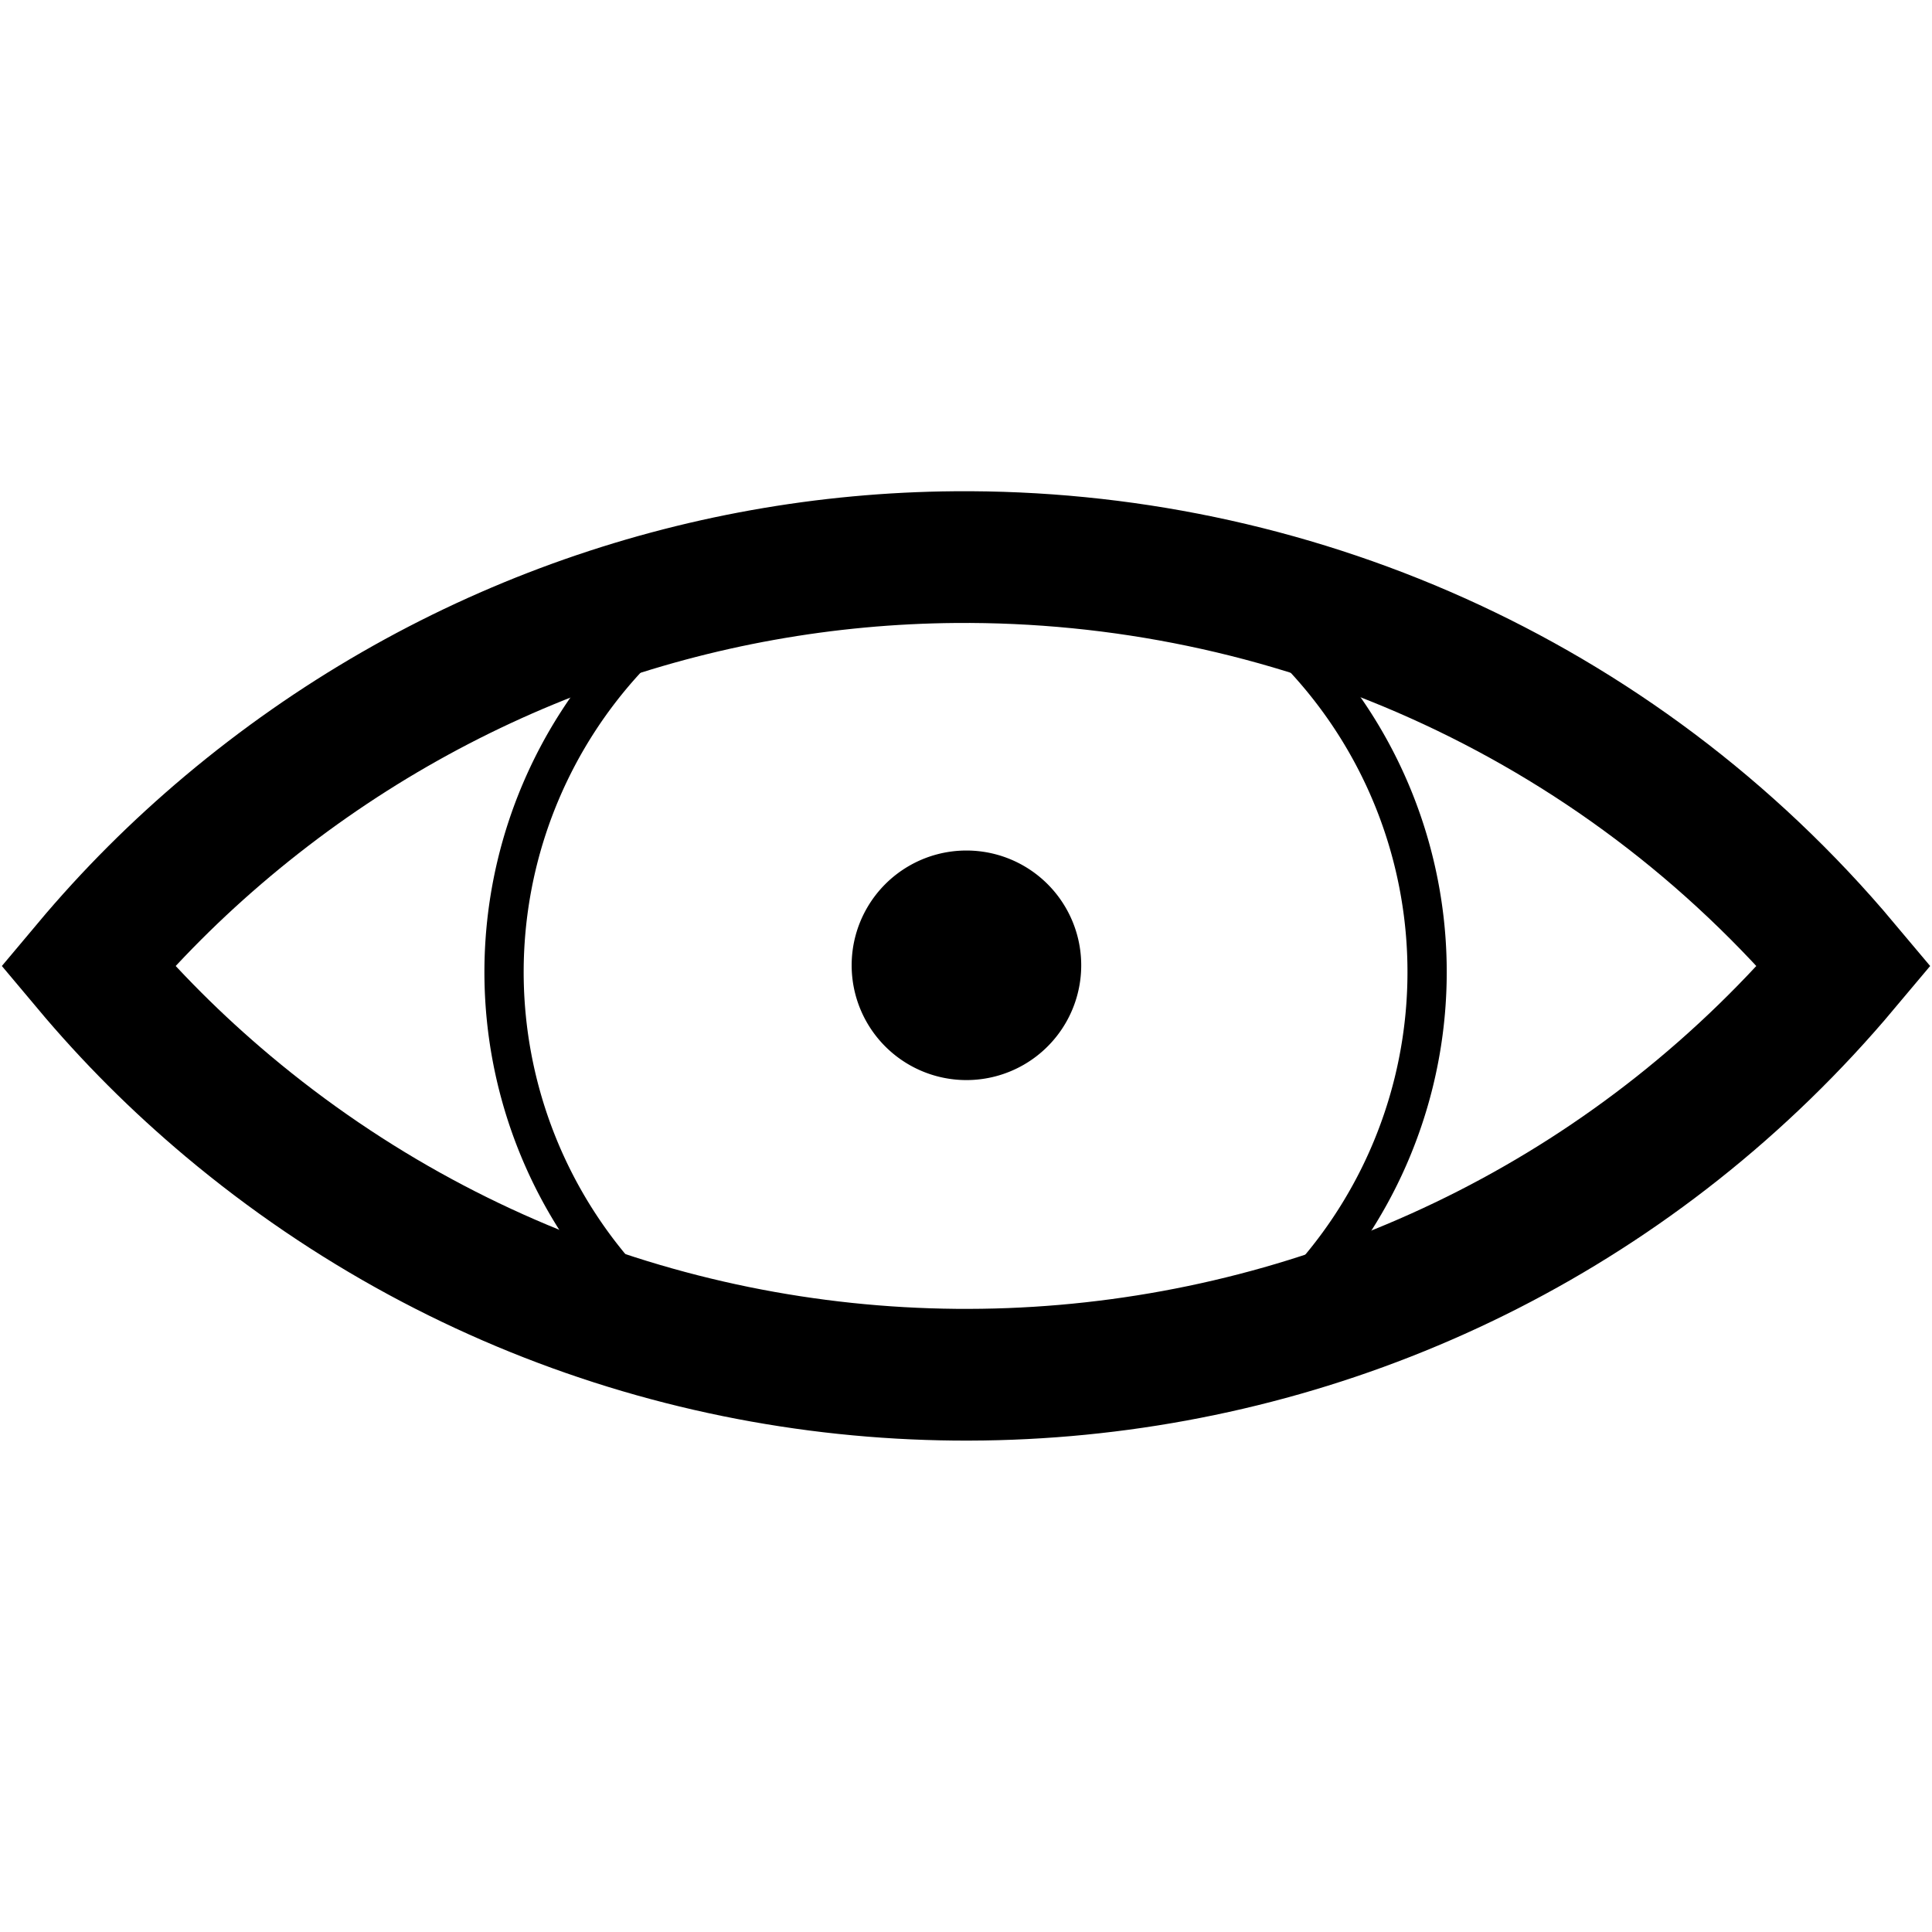
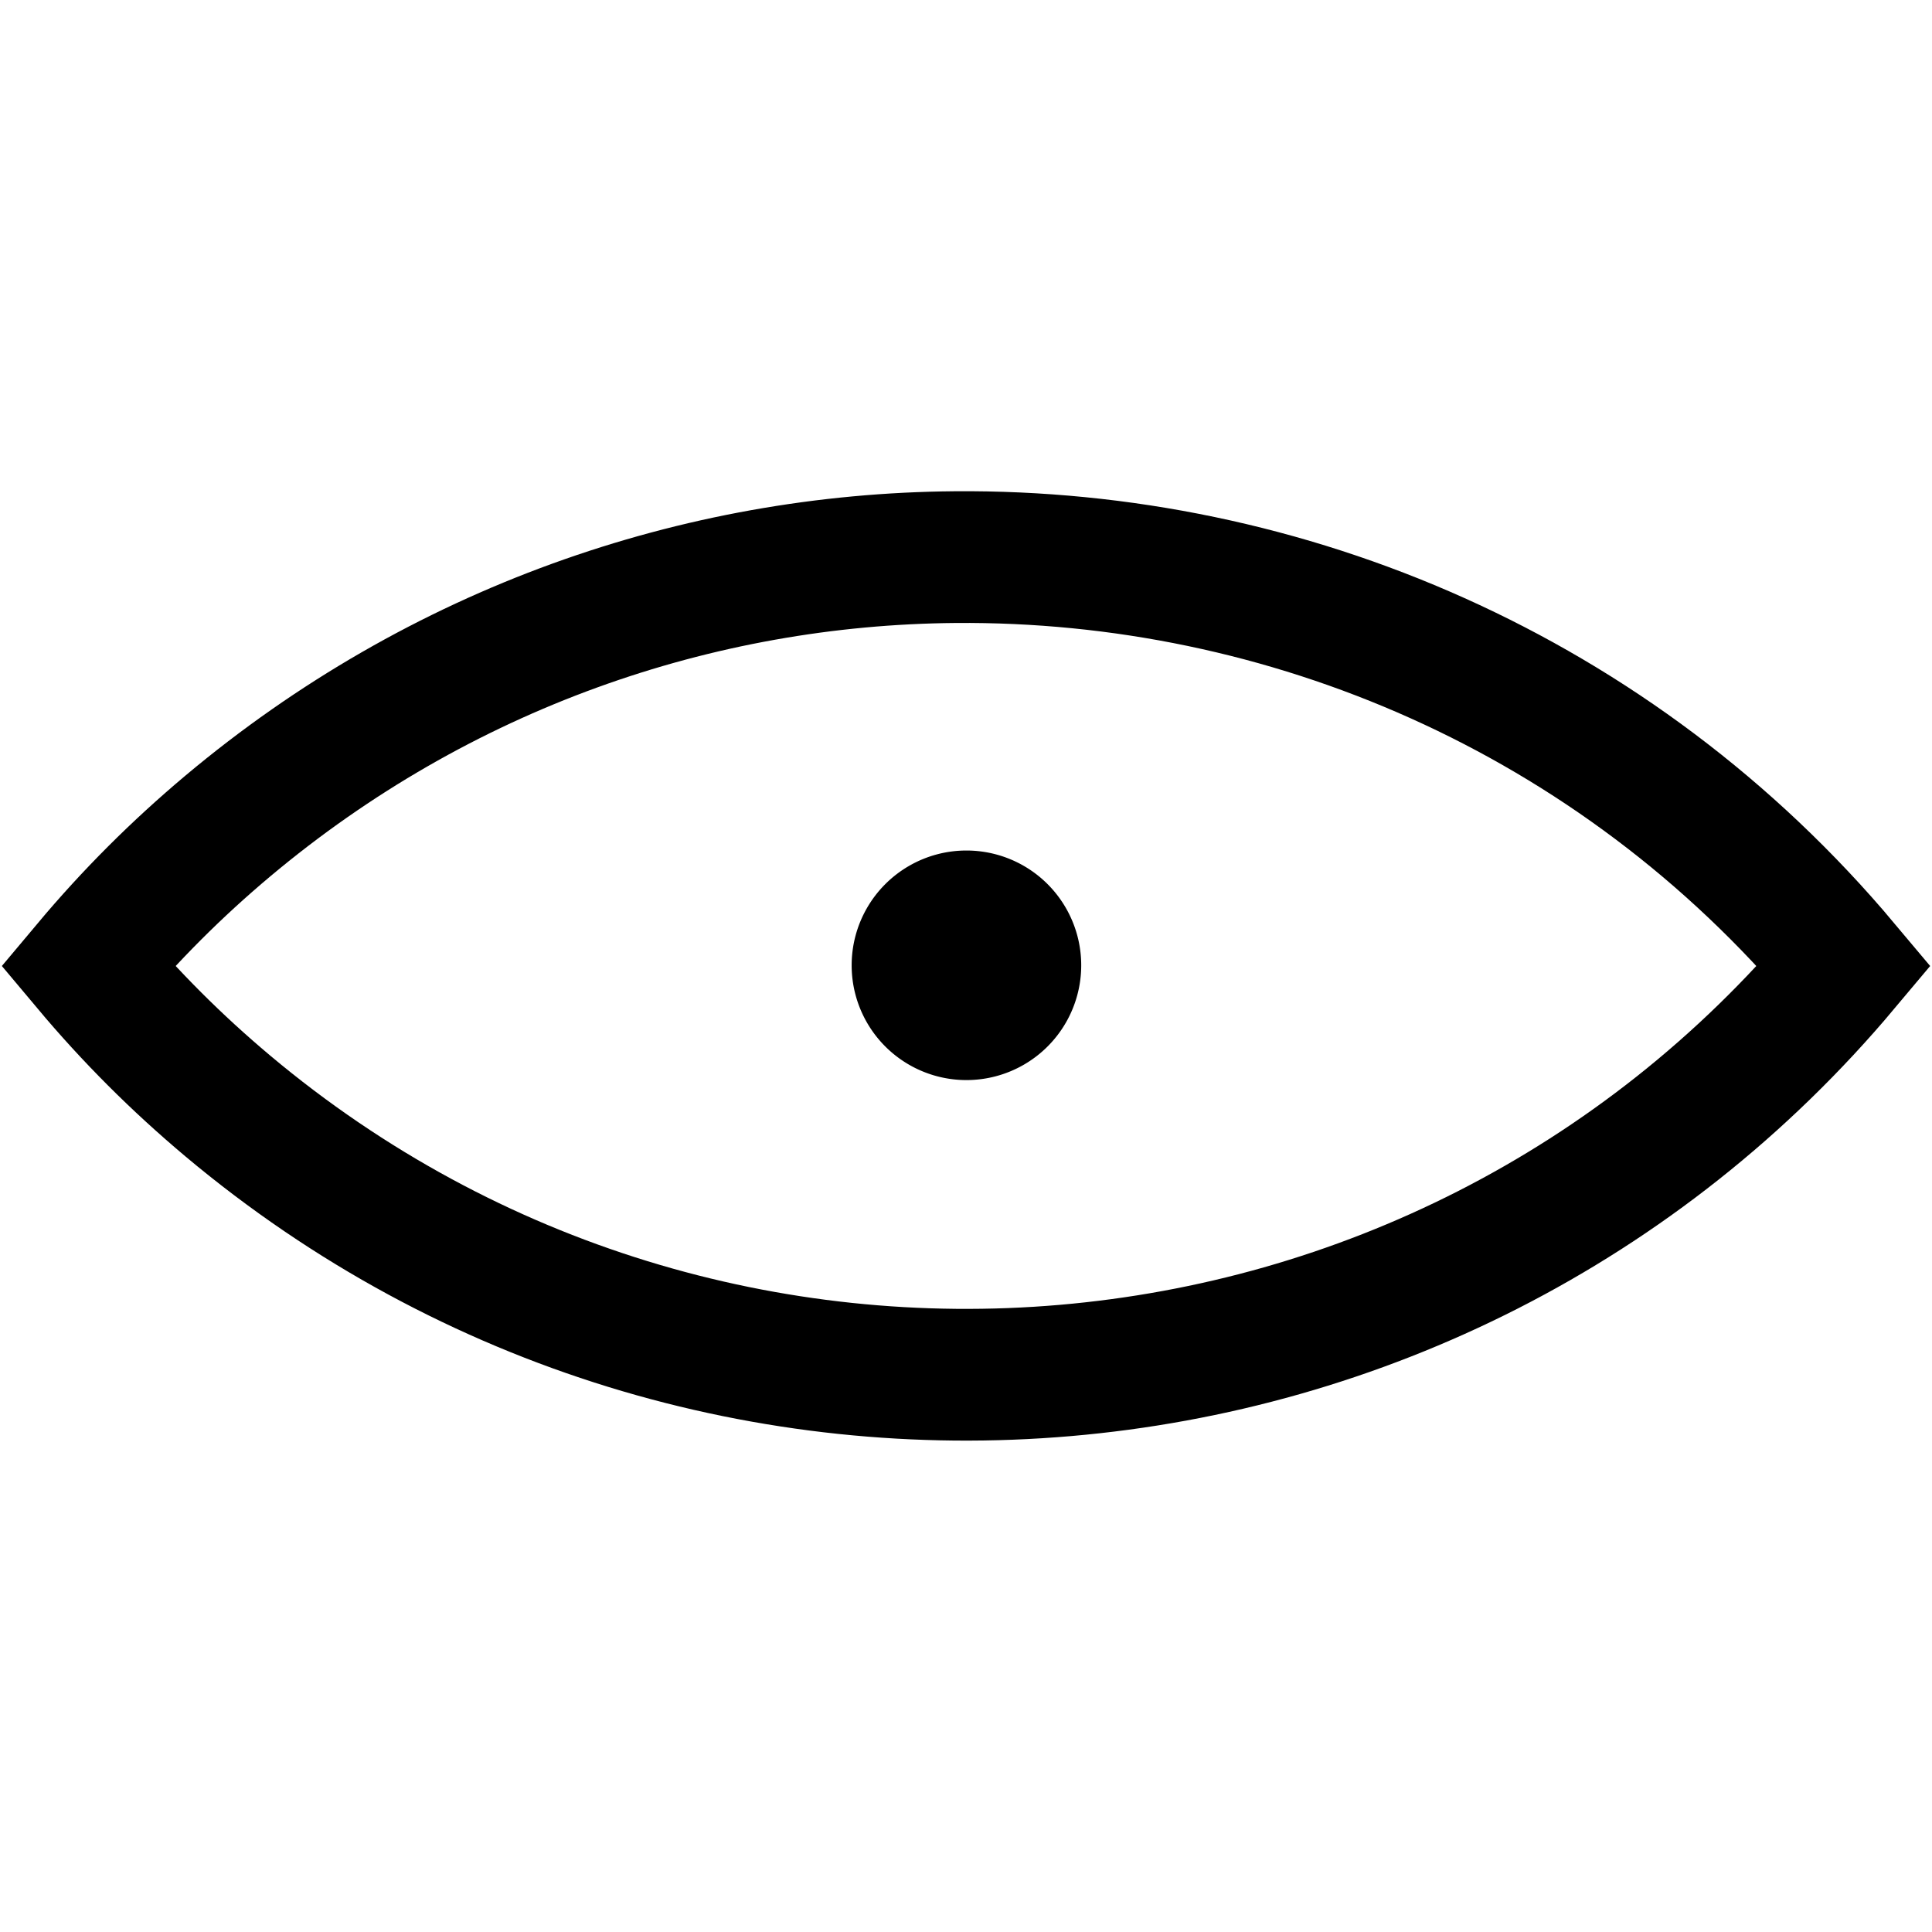
<svg xmlns="http://www.w3.org/2000/svg" version="1.1" width="22" height="22" id="svg2989">
  <defs id="defs2991" />
-   <path d="M 13.391,-9.371 A 5.879,5.879 0 0 1 14.476,0.741" transform="matrix(0.894,0,0,0.894,1.161,14.645)" id="path2989" style="fill:none;stroke:#000000;stroke-width:0.5;stroke-linecap:round;stroke-linejoin:round;stroke-miterlimit:4;stroke-opacity:1;stroke-dasharray:none;stroke-dashoffset:0" />
-   <path d="m 12,-4 a 1,1 0 1 1 -2,0 1,1 0 1 1 2,0 z" transform="matrix(1.307,0,0,1.307,-3.372,16.22)" id="path2995" style="fill:#000000;stroke:none" />
+   <path d="m 12,-4 a 1,1 0 1 1 -2,0 1,1 0 1 1 2,0 " transform="matrix(1.307,0,0,1.307,-3.372,16.22)" id="path2995" style="fill:#000000;stroke:none" />
  <path d="M 10.875,6.344 C 7.949,6.368 5.01,7.379 2.594,9.406 2.012,9.895 1.488,10.418 1,11 1.488,11.582 2.012,12.105 2.594,12.594 8.117,17.228 16.366,16.523 21,11 18.393,7.893 14.637,6.313 10.875,6.344 z" id="path3053" style="fill:none;stroke:#000000;stroke-width:1.5" />
-   <path d="M 7.536,0.75 A 5.879,5.879 0 0 1 8.195,-9.166" transform="matrix(0.894,0,0,0.894,1.161,14.645)" id="path3057" style="fill:none;stroke:#000000;stroke-width:0.5;stroke-linecap:round;stroke-linejoin:round;stroke-miterlimit:4;stroke-opacity:1;stroke-dasharray:none;stroke-dashoffset:0" />
</svg>